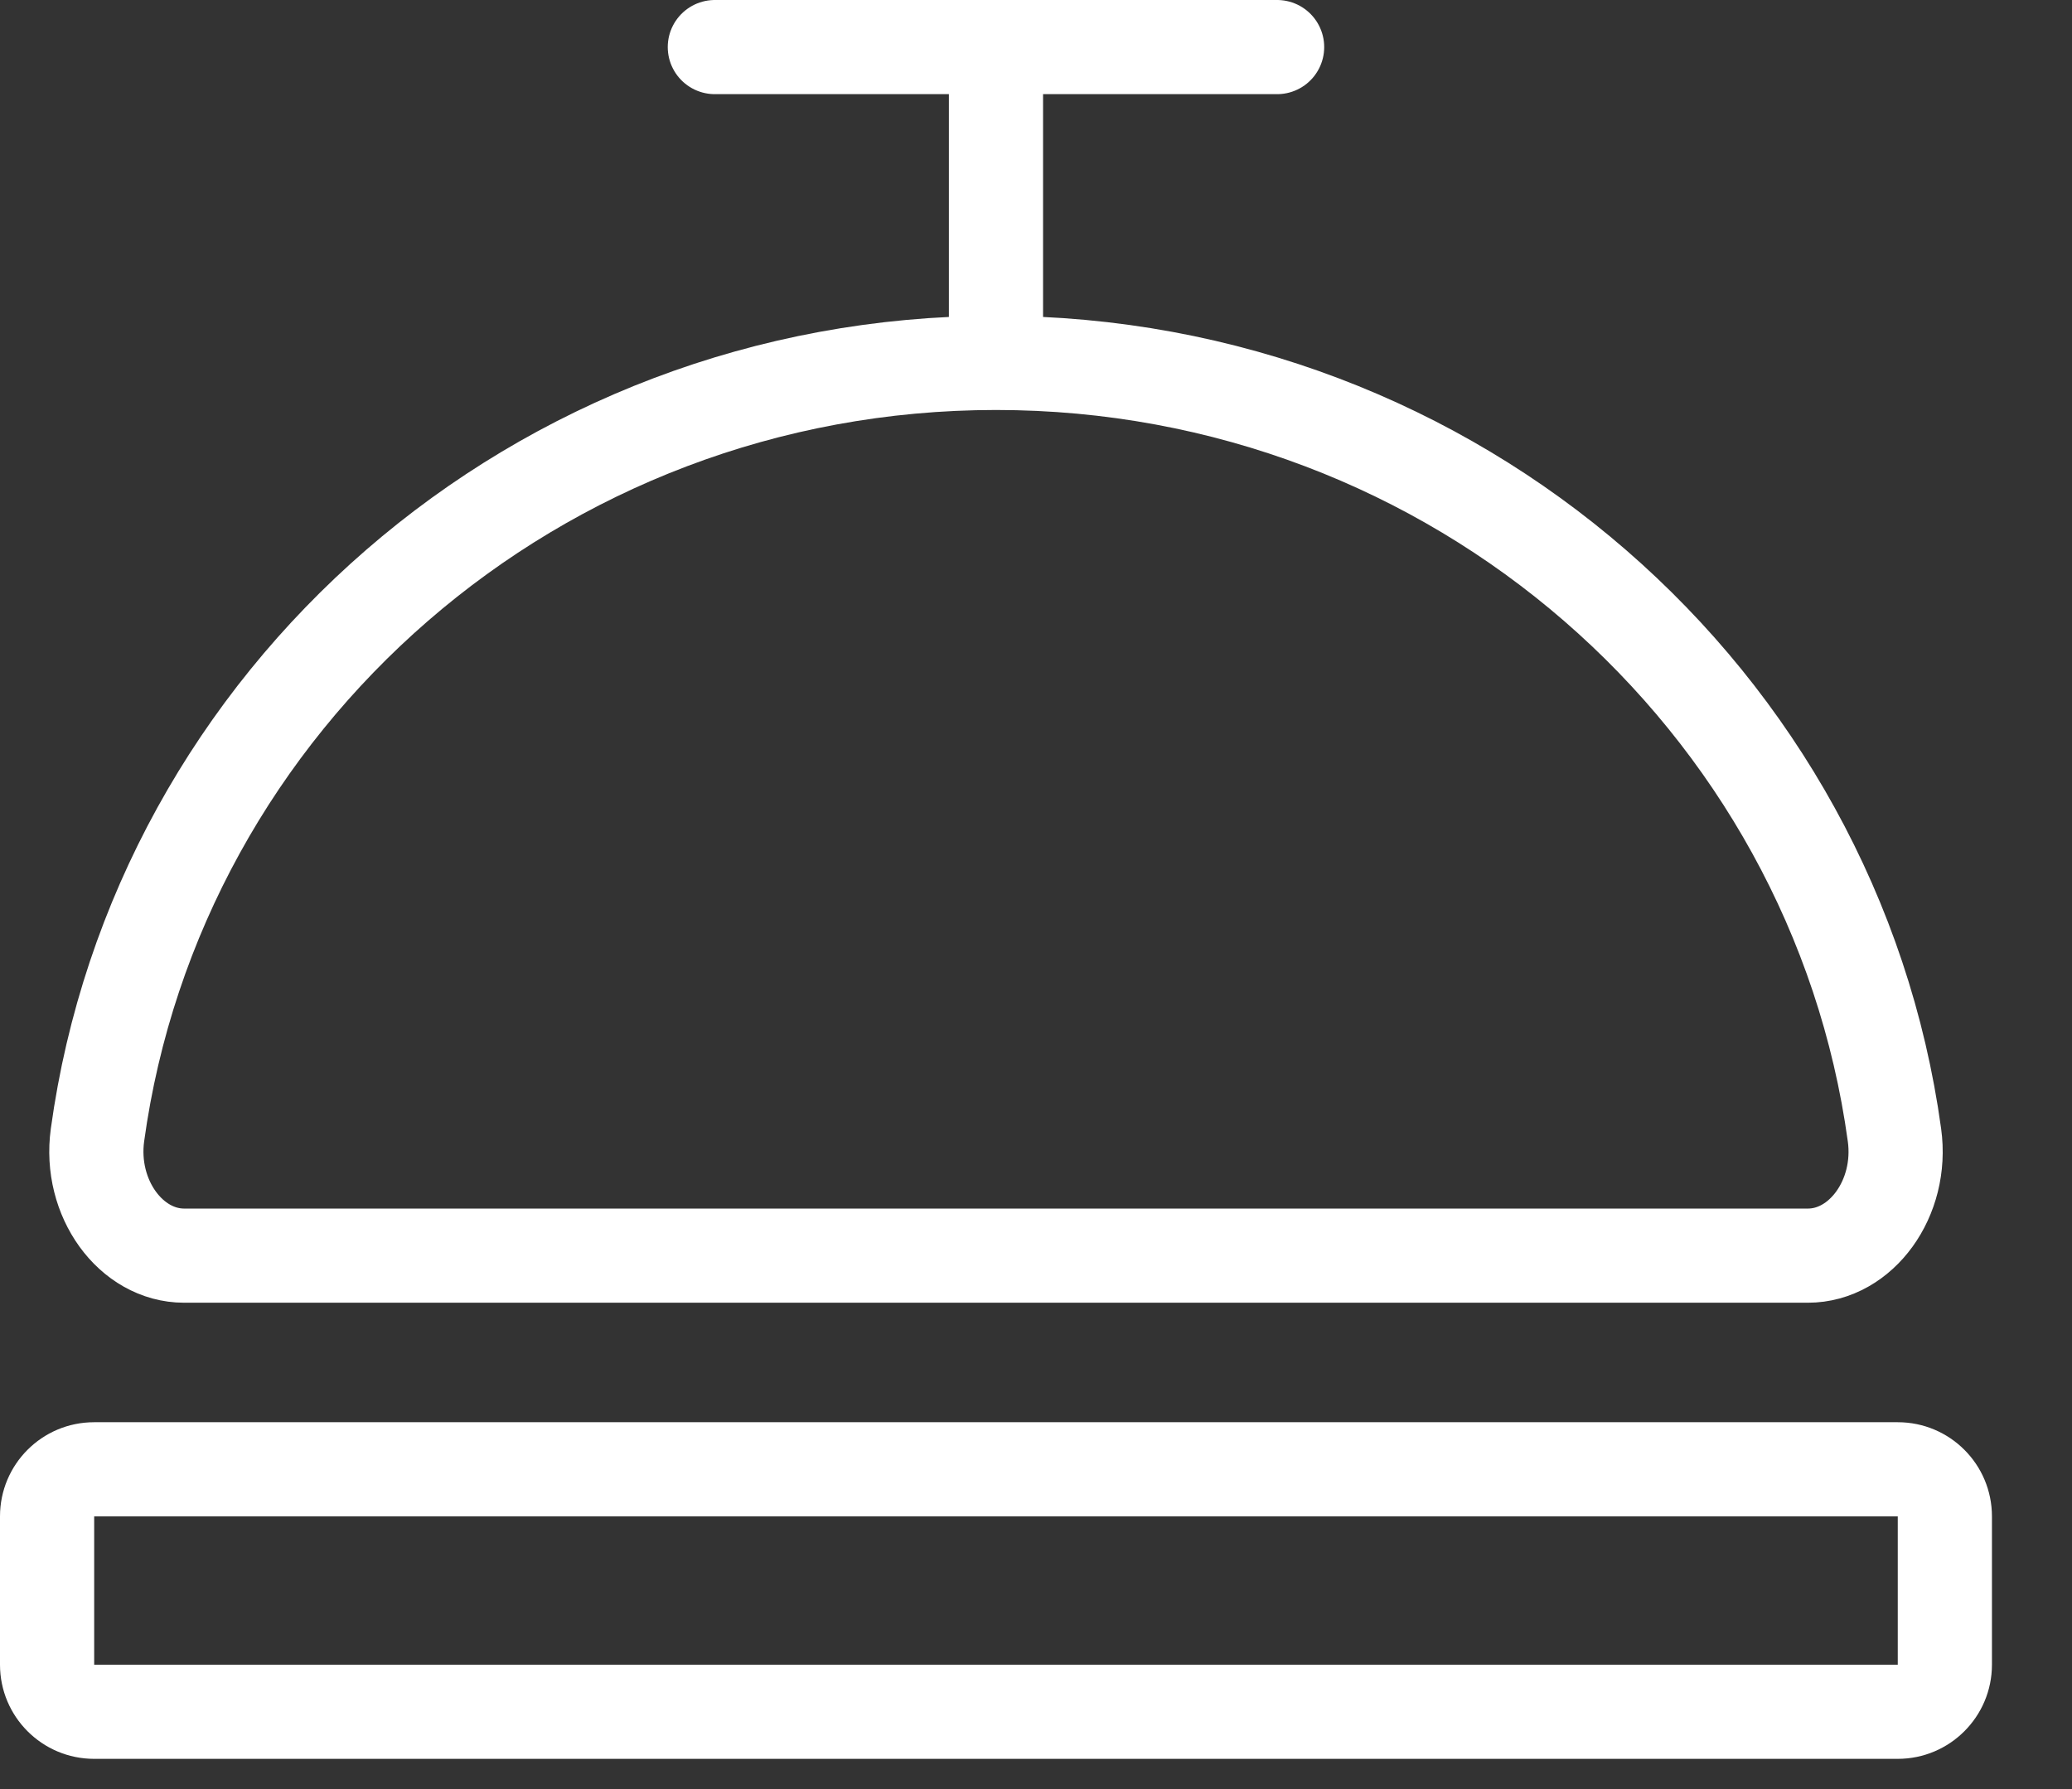
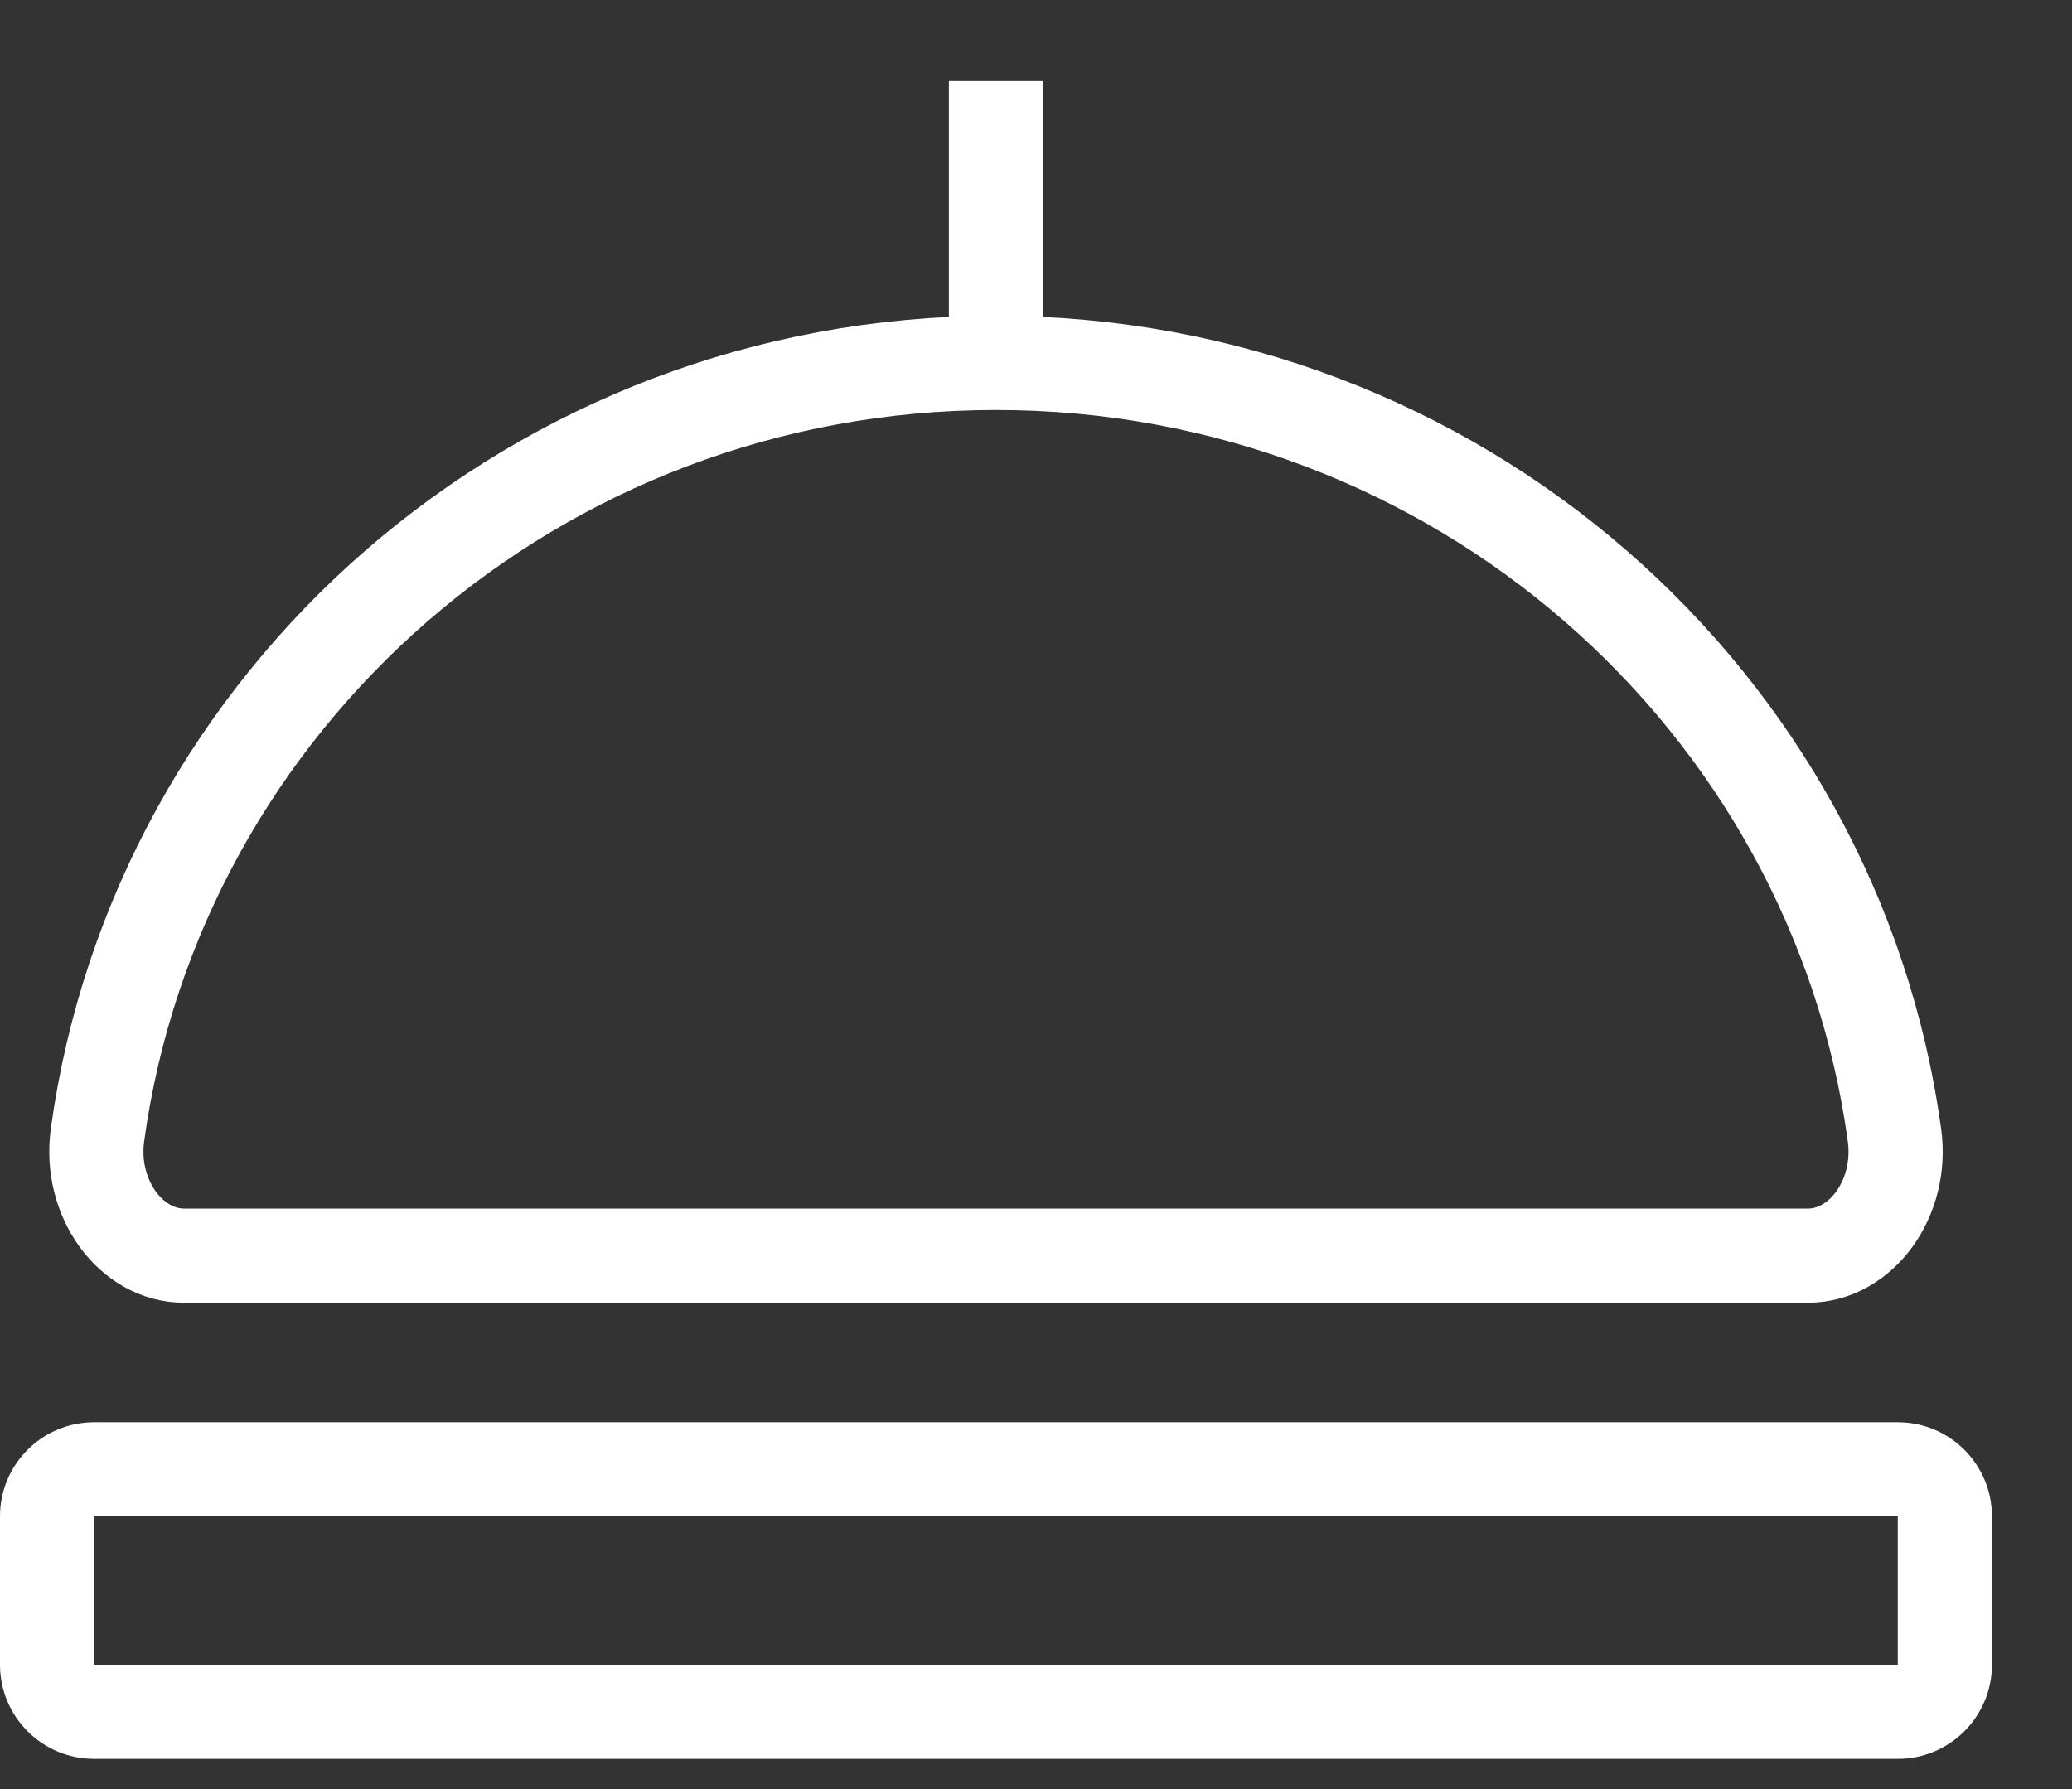
<svg xmlns="http://www.w3.org/2000/svg" width="100%" height="100%" viewBox="0 0 22 19" version="1.1" xml:space="preserve" style="fill-rule:evenodd;clip-rule:evenodd;">
  <rect x="0" y="0" width="22" height="19" fill="#333333" stroke="none" />
  <clipPath id="_clip1">
    <rect x="0" y="0" width="22" height="19" />
  </clipPath>
  <g clip-path="url(#_clip1)">
    <g id="receptionist">
      <path id="Stroke-1" d="M19.196,13.335c0.564,0 1.012,-0.609 0.919,-1.281c-0.635,-4.631 -4.664,-8.2 -9.54,-8.2c-4.875,0 -8.904,3.569 -9.54,8.2c-0.092,0.672 0.356,1.281 0.92,1.281l17.241,0Z" style="fill:none;stroke:#fff;stroke-width:1px;" />
      <g id="Group-5">
        <path id="Fill-3" d="M20.15,15.104l-19.15,0c-0.553,0 -1,0.447 -1,1l0,1.575c0,0.552 0.447,1 1,1l19.15,0c0.552,0 1,-0.448 1,-1l0,-1.575c0,-0.553 -0.448,-1 -1,-1Zm-19.15,2.575l19.15,0l0,-1.575l-19.15,0l0,1.575Z" style="fill:#fff;" />
      </g>
      <path id="Stroke-6" d="M10.575,3.599l0,-2.738" style="fill:none;stroke:#fff;stroke-width:1px;" />
      <g id="Group-10">
-         <path id="Stroke-8" d="M7.59,0.5l5.97,0" style="fill:none;stroke:#fff;stroke-width:1px;stroke-linecap:round;stroke-linejoin:round;" />
-       </g>
+         </g>
    </g>
  </g>
</svg>